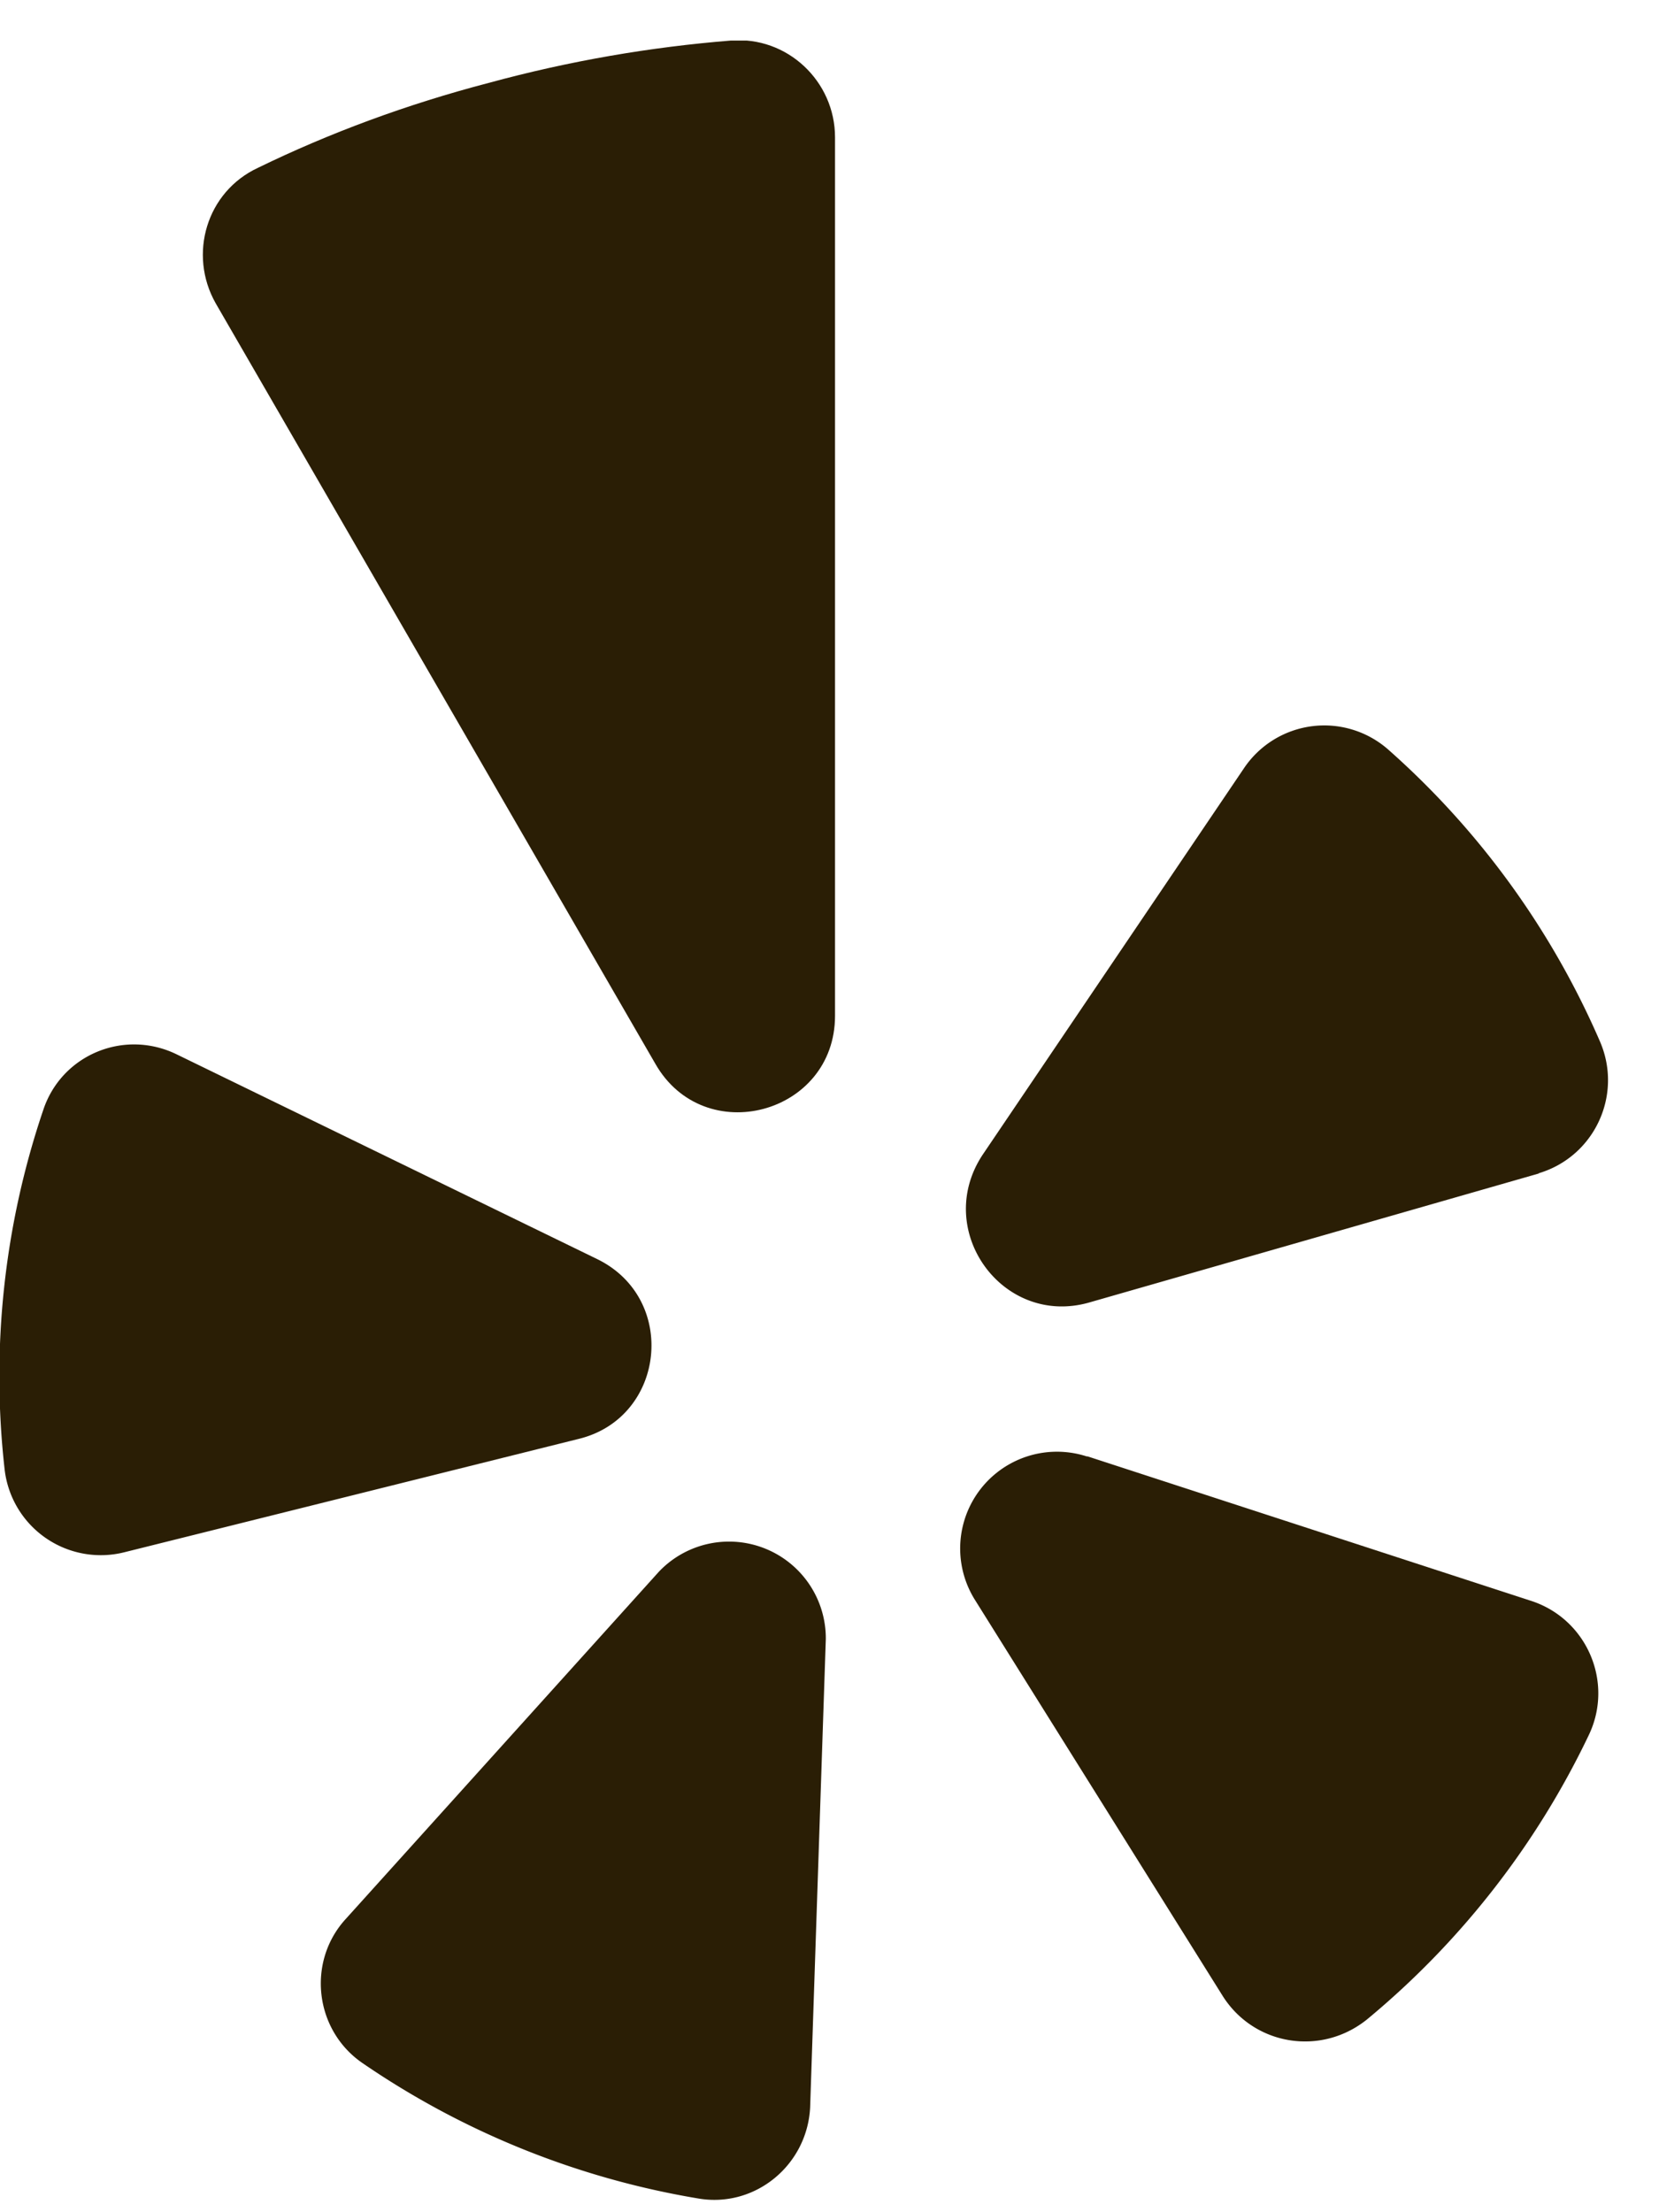
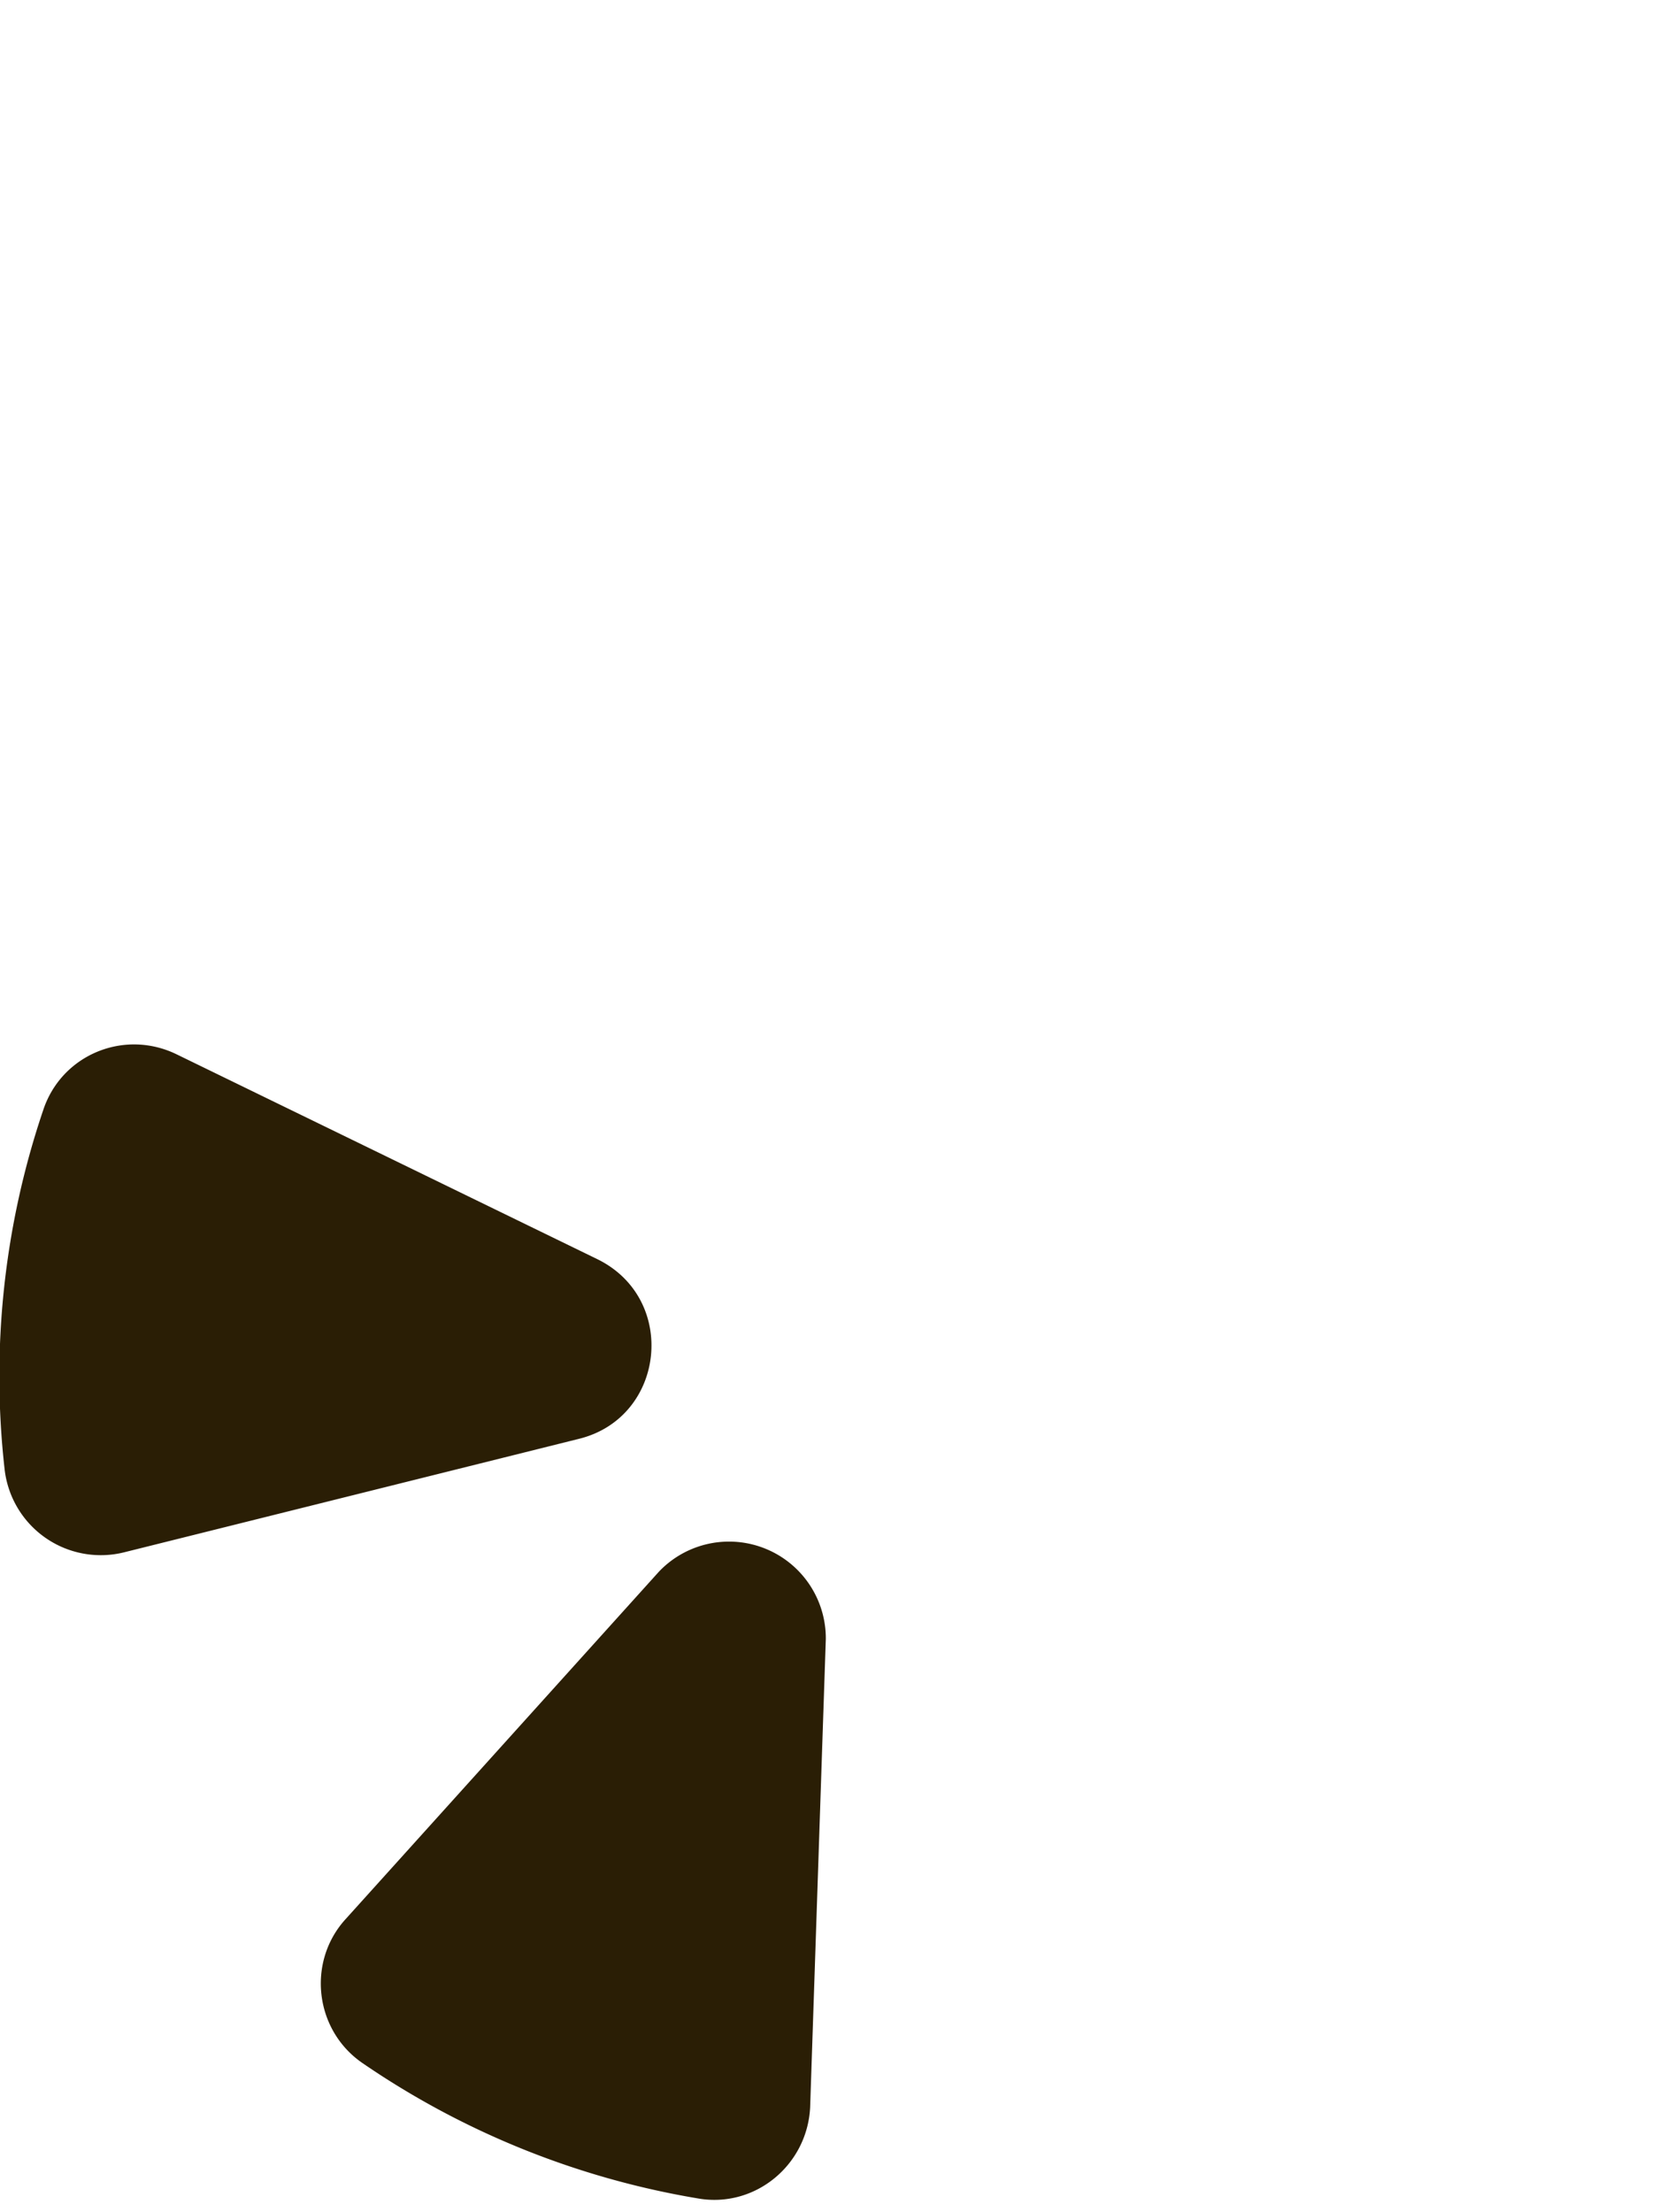
<svg xmlns="http://www.w3.org/2000/svg" xmlns:xlink="http://www.w3.org/1999/xlink" width="18" height="24" viewBox="0 0 18 24">
  <defs>
    <path id="6l7ab" d="M131.92 635.44l4.56 2.22c.88.43.74 1.72-.2 1.95l-4.93 1.23a1.05 1.05 0 0 1-1.3-.9 9 9 0 0 1 .42-3.9c.2-.6.88-.88 1.45-.6" />
    <path id="6l7ac" d="M133.75 644.82l3.4-3.77a1.05 1.05 0 0 1 1.81.73l-.17 5.08c-.03.63-.6 1.1-1.22.99a9.08 9.08 0 0 1-3.64-1.47c-.52-.36-.6-1.1-.18-1.56" />
-     <path id="6l7ad" d="M141.8 639.8l4.82 1.57c.6.2.89.88.62 1.45a9.08 9.08 0 0 1-2.41 3.09c-.5.4-1.22.28-1.56-.25l-2.69-4.3a1.05 1.05 0 0 1 1.21-1.56" />
-     <path id="6l7ae" d="M146.7 636.73l-4.88 1.4c-.94.27-1.7-.78-1.16-1.6l2.84-4.2a1.05 1.05 0 0 1 1.56-.2 9 9 0 0 1 2.3 3.17c.25.58-.06 1.25-.67 1.43" />
-     <path id="6l7aa" d="M132.2 624.44h6.86v11.63h-6.86z" />
-     <path id="6l7ag" d="M135.3 624.9c-.88.23-1.72.54-2.5.92-.56.26-.76.94-.46 1.47l4.77 8.25c.53.93 1.95.55 1.95-.52v-9.53c0-.61-.52-1.1-1.13-1.05-.87.07-1.75.22-2.63.46" />
    <clipPath id="6l7af">
      <use xlink:href="#6l7aa" />
    </clipPath>
  </defs>
  <g>
    <g transform="translate(-130 -624)">
      <g>
        <use fill="#2a1e05" xlink:href="#6l7ab" />
      </g>
      <g>
        <use fill="#2a1e05" xlink:href="#6l7ac" />
      </g>
      <g>
        <use fill="#2a1e05" xlink:href="#6l7ad" />
      </g>
      <g>
        <use fill="#2a1e05" xlink:href="#6l7ae" />
      </g>
      <g>
        <g />
        <g clip-path="url(#6l7af)">
          <use fill="#2a1e05" xlink:href="#6l7ag" />
        </g>
      </g>
    </g>
  </g>
</svg>